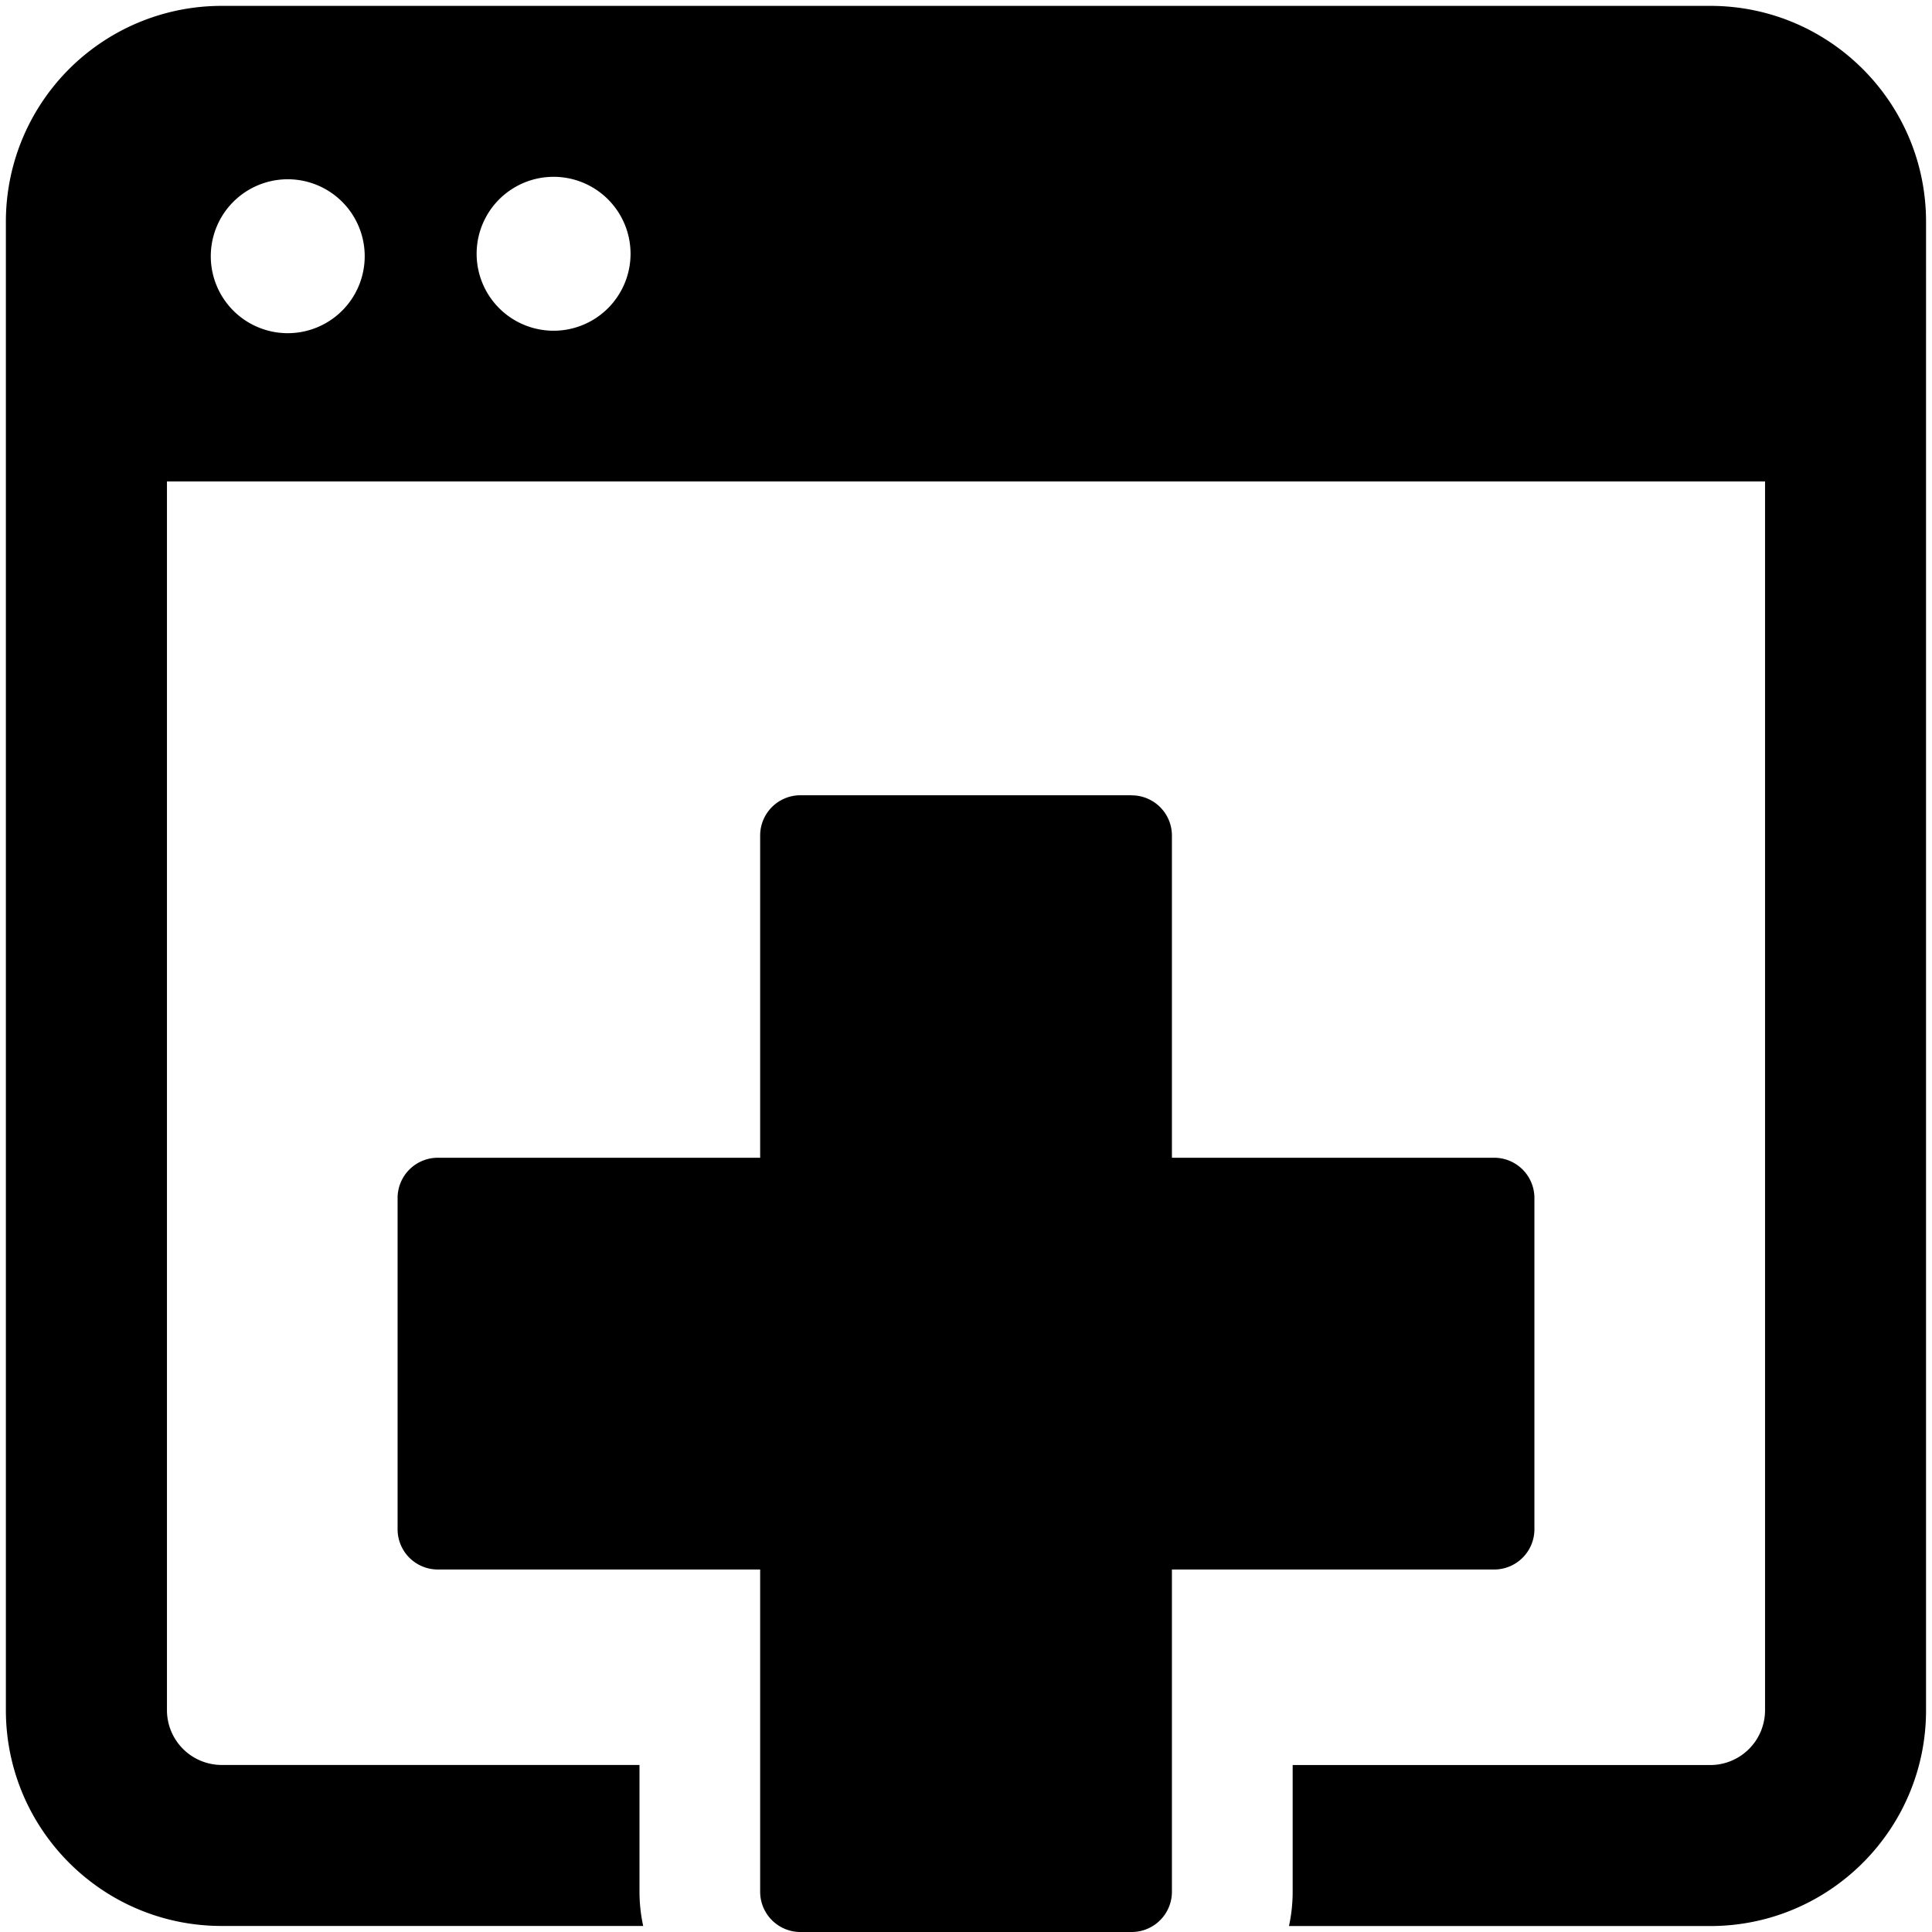
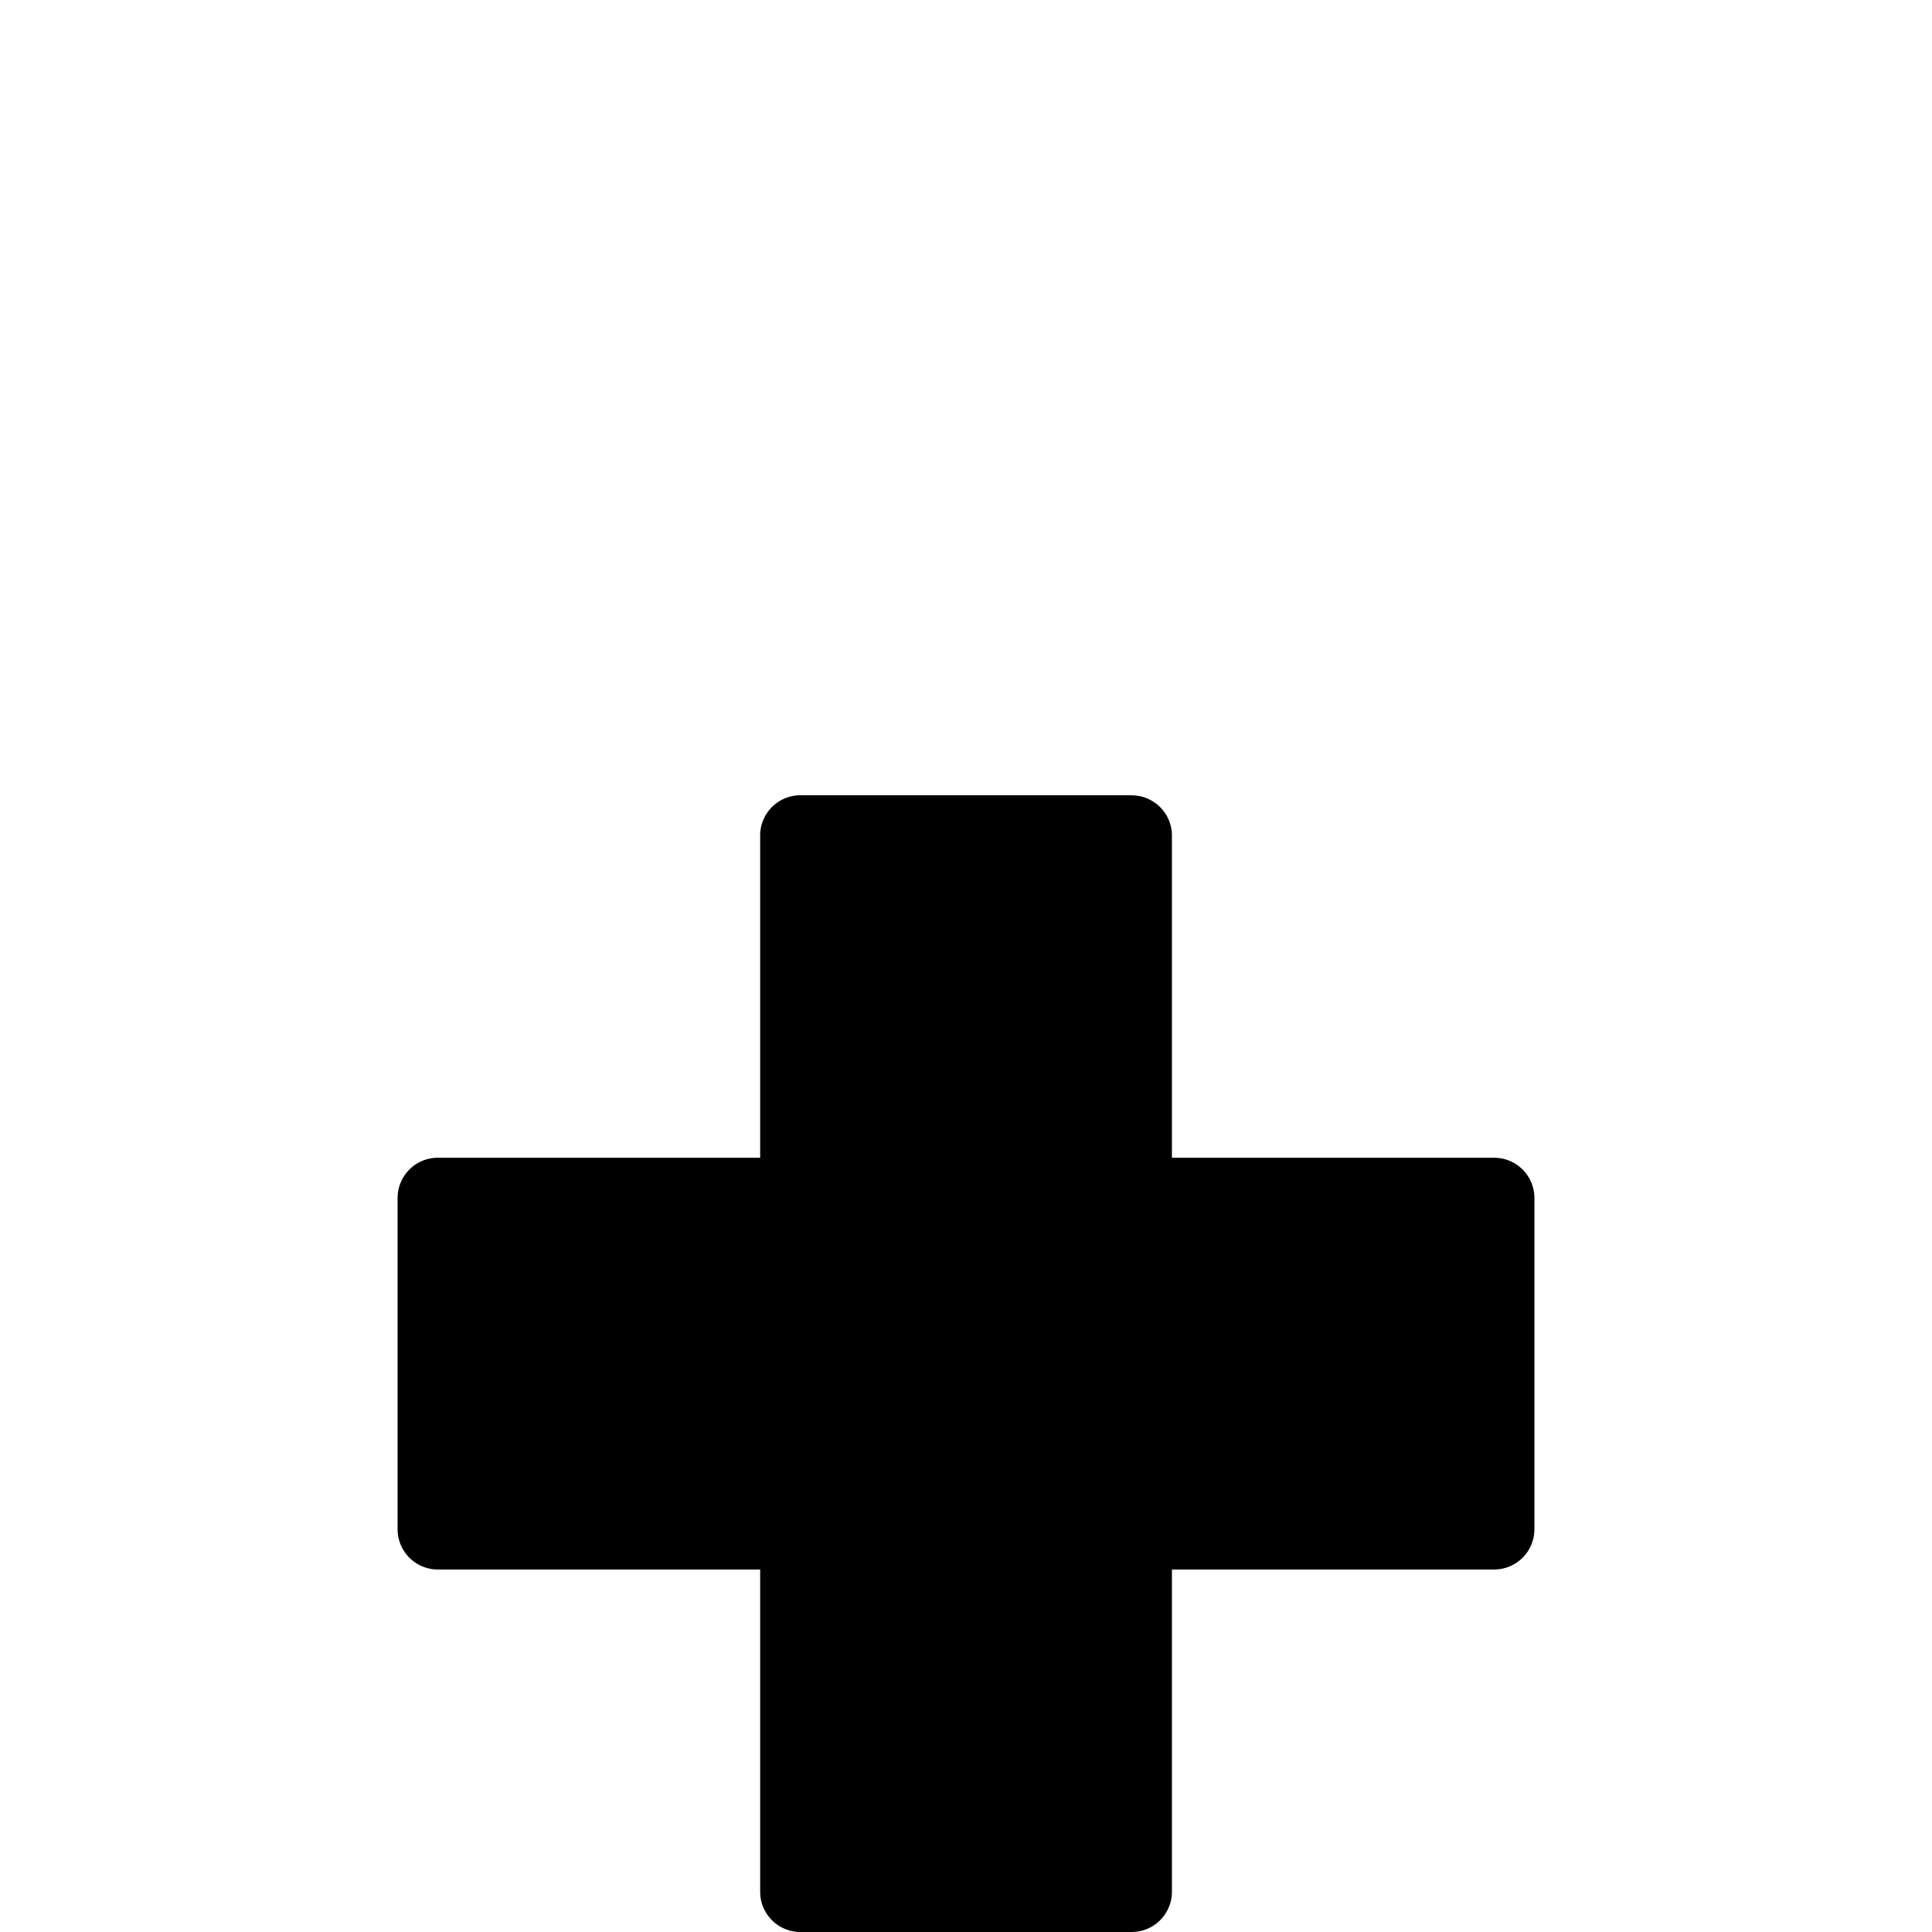
<svg xmlns="http://www.w3.org/2000/svg" fill="none" viewBox="0 0 24 24">
  <path fill="#000000" fill-rule="evenodd" d="m14.058 9.879 -4.115 0a0.5 0.5 0 0 0 -0.5 0.5v4.003l-4.004 0a0.5 0.5 0 0 0 -0.5 0.5l0 4.115a0.5 0.5 0 0 0 0.5 0.5h4.004V23.5a0.5 0.5 0 0 0 0.5 0.5l4.115 0a0.5 0.5 0 0 0 0.5 -0.5v-4.003h4.003a0.5 0.5 0 0 0 0.5 -0.5v-4.115a0.5 0.5 0 0 0 -0.5 -0.5l-4.003 0V10.38a0.5 0.5 0 0 0 -0.5 -0.5Z" clip-rule="evenodd" stroke-width="1" />
-   <path fill="#000000" fill-rule="evenodd" d="M2.074 21.245V5.981h19.852v15.264a0.681 0.681 0 0 1 -0.68 0.681h-5.188V23.5c0 0.146 -0.016 0.289 -0.046 0.426h5.233c1.48 0 2.681 -1.2 2.681 -2.68V2.754c0 -1.48 -1.2 -2.681 -2.68 -2.681H2.754a2.68 2.68 0 0 0 -2.681 2.68v18.491c0 1.48 1.2 2.681 2.68 2.681H7.99a2.008 2.008 0 0 1 -0.046 -0.426v-1.574H2.755a0.681 0.681 0 0 1 -0.681 -0.68ZM4.53 3.152a0.956 0.956 0 1 1 -1.911 0 0.956 0.956 0 0 1 1.911 0Zm2.316 0.956a0.956 0.956 0 1 0 0 -1.911 0.956 0.956 0 0 0 0 1.911Z" clip-rule="evenodd" stroke-width="1" />
</svg>